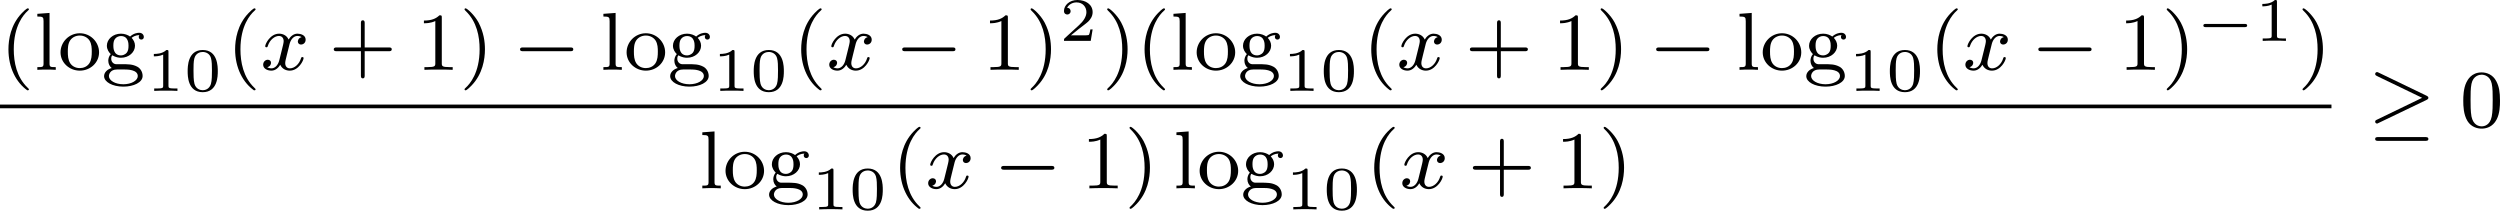
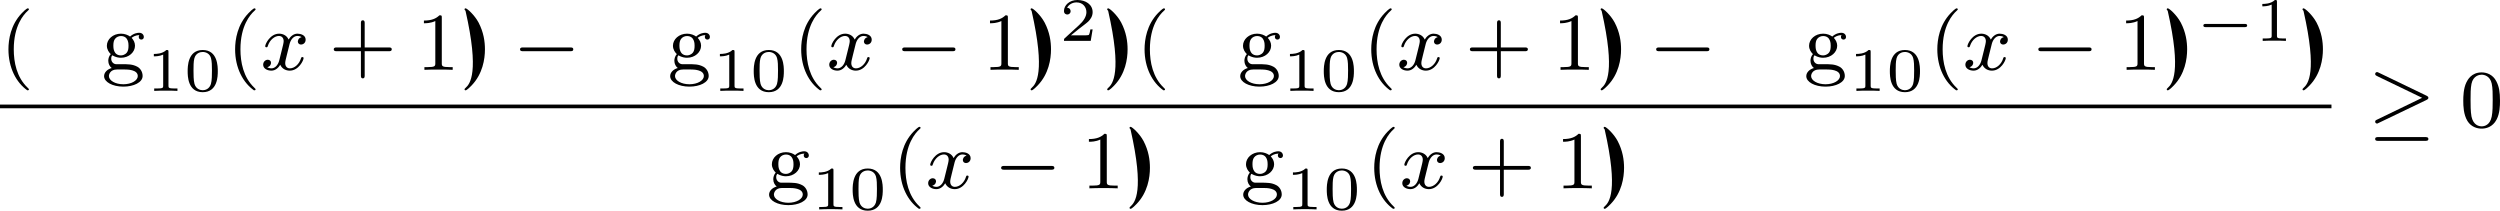
<svg xmlns="http://www.w3.org/2000/svg" xmlns:xlink="http://www.w3.org/1999/xlink" version="1.1" width="486.072pt" height="40.963pt" viewBox="268.059 1175.474 486.072 40.963">
  <defs>
    <path id="g1-0" d="M4.758-1.339C4.854-1.339 5.003-1.339 5.003-1.494S4.854-1.65 4.758-1.65H.992C.897-1.65 .747-1.65 .747-1.494S.897-1.339 .992-1.339H4.758Z" />
    <path id="g2-0" d="M5.571-1.809C5.699-1.809 5.874-1.809 5.874-1.993S5.699-2.176 5.571-2.176H1.004C.877-2.176 .701-2.176 .701-1.993S.877-1.809 1.004-1.809H5.571Z" />
    <path id="g2-21" d="M5.707-2.63C5.802-2.678 5.874-2.726 5.874-2.829S5.802-2.981 5.707-3.029L1.044-5.276C.933-5.332 .901-5.332 .885-5.332C.781-5.332 .701-5.244 .701-5.149C.701-5.045 .773-4.997 .869-4.949L5.268-2.829L.901-.717C.765-.654 .701-.622 .701-.51C.701-.406 .781-.327 .885-.327C.909-.327 .925-.327 1.028-.383L5.707-2.63ZM5.571 1.355C5.699 1.355 5.874 1.355 5.874 1.172S5.691 .988 5.563 .988H1.012C.877 .988 .701 .988 .701 1.172S.877 1.355 1.004 1.355H5.571Z" />
    <path id="g5-48" d="M3.288-1.907C3.288-2.343 3.288-3.975 1.823-3.975S.359-2.343 .359-1.907C.359-1.476 .359 .126 1.823 .126S3.288-1.476 3.288-1.907ZM1.823-.066C1.572-.066 1.166-.185 1.022-.681C.927-1.028 .927-1.614 .927-1.985C.927-2.385 .927-2.845 1.01-3.168C1.16-3.706 1.614-3.784 1.823-3.784C2.098-3.784 2.493-3.652 2.624-3.198C2.714-2.881 2.72-2.445 2.72-1.985C2.72-1.602 2.72-.998 2.618-.664C2.451-.143 2.02-.066 1.823-.066Z" />
    <path id="g5-49" d="M2.146-3.796C2.146-3.975 2.122-3.975 1.943-3.975C1.548-3.593 .938-3.593 .723-3.593V-3.359C.879-3.359 1.273-3.359 1.632-3.527V-.508C1.632-.311 1.632-.233 1.016-.233H.759V0C1.088-.024 1.554-.024 1.889-.024S2.69-.024 3.019 0V-.233H2.762C2.146-.233 2.146-.311 2.146-.508V-3.796Z" />
    <path id="g5-50" d="M3.216-1.118H2.995C2.983-1.034 2.923-.64 2.833-.574C2.792-.538 2.307-.538 2.224-.538H1.106L1.871-1.16C2.074-1.321 2.606-1.704 2.792-1.883C2.971-2.062 3.216-2.367 3.216-2.792C3.216-3.539 2.54-3.975 1.739-3.975C.968-3.975 .43-3.467 .43-2.905C.43-2.6 .687-2.564 .753-2.564C.903-2.564 1.076-2.672 1.076-2.887C1.076-3.019 .998-3.21 .735-3.21C.873-3.515 1.237-3.742 1.65-3.742C2.277-3.742 2.612-3.276 2.612-2.792C2.612-2.367 2.331-1.931 1.913-1.548L.496-.251C.436-.191 .43-.185 .43 0H3.031L3.216-1.118Z" />
    <path id="g4-120" d="M3.993-3.18C3.642-3.092 3.626-2.782 3.626-2.75C3.626-2.574 3.762-2.455 3.937-2.455S4.384-2.59 4.384-2.933C4.384-3.387 3.881-3.515 3.587-3.515C3.212-3.515 2.909-3.252 2.726-2.941C2.55-3.363 2.136-3.515 1.809-3.515C.94-3.515 .454-2.519 .454-2.295C.454-2.224 .51-2.192 .574-2.192C.669-2.192 .685-2.232 .709-2.327C.893-2.909 1.371-3.292 1.785-3.292C2.096-3.292 2.248-3.068 2.248-2.782C2.248-2.622 2.152-2.256 2.088-2C2.032-1.769 1.857-1.06 1.817-.909C1.706-.478 1.419-.143 1.06-.143C1.028-.143 .821-.143 .654-.255C1.02-.343 1.02-.677 1.02-.685C1.02-.869 .877-.98 .701-.98C.486-.98 .255-.797 .255-.494C.255-.128 .646 .08 1.052 .08C1.474 .08 1.769-.239 1.913-.494C2.088-.104 2.455 .08 2.837 .08C3.706 .08 4.184-.917 4.184-1.14C4.184-1.219 4.121-1.243 4.065-1.243C3.969-1.243 3.953-1.188 3.929-1.108C3.77-.574 3.316-.143 2.853-.143C2.59-.143 2.399-.319 2.399-.654C2.399-.813 2.447-.996 2.558-1.443C2.614-1.682 2.79-2.383 2.829-2.534C2.941-2.949 3.22-3.292 3.579-3.292C3.618-3.292 3.826-3.292 3.993-3.18Z" />
    <path id="g7-40" d="M2.654 1.993C2.718 1.993 2.813 1.993 2.813 1.897C2.813 1.865 2.805 1.857 2.702 1.753C1.61 .725 1.339-.757 1.339-1.993C1.339-4.288 2.287-5.364 2.694-5.731C2.805-5.834 2.813-5.842 2.813-5.882S2.782-5.978 2.702-5.978C2.574-5.978 2.176-5.571 2.112-5.499C1.044-4.384 .821-2.949 .821-1.993C.821-.207 1.57 1.227 2.654 1.993Z" />
-     <path id="g7-41" d="M2.463-1.993C2.463-2.75 2.335-3.658 1.841-4.599C1.451-5.332 .725-5.978 .582-5.978C.502-5.978 .478-5.922 .478-5.882C.478-5.85 .478-5.834 .574-5.738C1.69-4.678 1.945-3.22 1.945-1.993C1.945 .295 .996 1.379 .59 1.745C.486 1.849 .478 1.857 .478 1.897S.502 1.993 .582 1.993C.709 1.993 1.108 1.586 1.172 1.514C2.24 .399 2.463-1.036 2.463-1.993Z" />
+     <path id="g7-41" d="M2.463-1.993C2.463-2.75 2.335-3.658 1.841-4.599C1.451-5.332 .725-5.978 .582-5.978C.502-5.978 .478-5.922 .478-5.882C.478-5.85 .478-5.834 .574-5.738C1.945 .295 .996 1.379 .59 1.745C.486 1.849 .478 1.857 .478 1.897S.502 1.993 .582 1.993C.709 1.993 1.108 1.586 1.172 1.514C2.24 .399 2.463-1.036 2.463-1.993Z" />
    <path id="g7-43" d="M3.475-1.809H5.818C5.93-1.809 6.105-1.809 6.105-1.993S5.93-2.176 5.818-2.176H3.475V-4.527C3.475-4.639 3.475-4.814 3.292-4.814S3.108-4.639 3.108-4.527V-2.176H.757C.646-2.176 .47-2.176 .47-1.993S.646-1.809 .757-1.809H3.108V.542C3.108 .654 3.108 .829 3.292 .829S3.475 .654 3.475 .542V-1.809Z" />
    <path id="g7-48" d="M3.897-2.542C3.897-3.395 3.81-3.913 3.547-4.423C3.196-5.125 2.55-5.3 2.112-5.3C1.108-5.3 .741-4.551 .63-4.328C.343-3.746 .327-2.957 .327-2.542C.327-2.016 .351-1.211 .733-.574C1.1 .016 1.69 .167 2.112 .167C2.495 .167 3.18 .048 3.579-.741C3.873-1.315 3.897-2.024 3.897-2.542ZM2.112-.056C1.841-.056 1.291-.183 1.124-1.02C1.036-1.474 1.036-2.224 1.036-2.638C1.036-3.188 1.036-3.746 1.124-4.184C1.291-4.997 1.913-5.077 2.112-5.077C2.383-5.077 2.933-4.941 3.092-4.216C3.188-3.778 3.188-3.18 3.188-2.638C3.188-2.168 3.188-1.451 3.092-1.004C2.925-.167 2.375-.056 2.112-.056Z" />
    <path id="g7-49" d="M2.503-5.077C2.503-5.292 2.487-5.3 2.271-5.3C1.945-4.981 1.522-4.79 .765-4.79V-4.527C.98-4.527 1.411-4.527 1.873-4.742V-.654C1.873-.359 1.849-.263 1.092-.263H.813V0C1.14-.024 1.825-.024 2.184-.024S3.236-.024 3.563 0V-.263H3.284C2.527-.263 2.503-.359 2.503-.654V-5.077Z" />
    <path id="g7-103" d="M1.379-.55C1.132-.574 .933-.789 .933-1.076C.933-1.267 .98-1.339 1.036-1.411C1.371-1.211 1.682-1.172 1.873-1.172C2.662-1.172 3.244-1.722 3.244-2.343C3.244-2.646 3.108-2.901 2.917-3.108C3.029-3.204 3.292-3.371 3.682-3.379C3.65-3.355 3.61-3.316 3.61-3.188C3.61-3.045 3.714-2.941 3.858-2.941C3.969-2.941 4.105-3.013 4.105-3.196C4.105-3.332 4.001-3.602 3.65-3.602C3.515-3.602 3.132-3.571 2.766-3.236C2.566-3.379 2.256-3.515 1.881-3.515C1.092-3.515 .51-2.965 .51-2.343C.51-1.969 .717-1.69 .885-1.53C.709-1.331 .646-1.076 .646-.885C.646-.558 .805-.311 .98-.175C.566-.064 .239 .247 .239 .614C.239 1.188 1.06 1.634 2.112 1.634C3.108 1.634 3.985 1.227 3.985 .598C3.985 .167 3.73-.167 3.467-.303C2.997-.55 2.606-.55 1.825-.55H1.379ZM1.881-1.403C1.14-1.403 1.14-2.168 1.14-2.343C1.14-2.638 1.18-2.845 1.299-3.005C1.435-3.188 1.658-3.284 1.873-3.284C2.614-3.284 2.614-2.519 2.614-2.343C2.614-2.048 2.574-1.841 2.455-1.682C2.279-1.459 2.024-1.403 1.881-1.403ZM2.256-.032C2.471-.032 3.515-.032 3.515 .606C3.515 1.036 2.901 1.403 2.112 1.403C1.315 1.403 .709 1.036 .709 .606C.709 .438 .837-.032 1.49-.032H2.256Z" />
-     <path id="g7-108" d="M1.522-5.531L.335-5.444V-5.181C.877-5.181 .94-5.125 .94-4.734V-.622C.94-.263 .845-.263 .335-.263V0C.646-.024 1.092-.024 1.227-.024C1.387-.024 1.817-.024 2.128 0V-.263C1.618-.263 1.522-.263 1.522-.622V-5.531Z" />
-     <path id="g7-111" d="M3.985-1.698C3.985-2.694 3.164-3.555 2.112-3.555S.239-2.694 .239-1.698S1.092 .08 2.112 .08C3.14 .08 3.985-.701 3.985-1.698ZM2.112-.167C1.682-.167 1.347-.375 1.172-.654C.972-.98 .948-1.371 .948-1.769C.948-2.072 .948-2.55 1.196-2.893C1.403-3.172 1.737-3.332 2.112-3.332C2.527-3.332 2.869-3.132 3.053-2.853C3.268-2.519 3.276-2.088 3.276-1.769C3.276-1.403 3.26-.964 3.037-.63C2.821-.311 2.463-.167 2.112-.167Z" />
  </defs>
  <g id="page10" transform="matrix(2 0 0 2 0 0)">
    <use x="134.029" y="594.525" xlink:href="#g7-40" />
    <use x="137.323" y="594.525" xlink:href="#g7-108" />
    <use x="139.675" y="594.525" xlink:href="#g7-111" />
    <use x="143.909" y="594.525" xlink:href="#g7-103" />
    <use x="148.261" y="596.573" xlink:href="#g5-49" />
    <use x="151.914" y="596.573" xlink:href="#g5-48" />
    <use x="156.065" y="594.525" xlink:href="#g7-40" />
    <use x="159.358" y="594.525" xlink:href="#g4-120" />
    <use x="166.007" y="594.525" xlink:href="#g7-43" />
    <use x="174.475" y="594.525" xlink:href="#g7-49" />
    <use x="178.71" y="594.525" xlink:href="#g7-41" />
    <use x="183.885" y="594.525" xlink:href="#g2-0" />
    <use x="192.353" y="594.525" xlink:href="#g7-108" />
    <use x="194.705" y="594.525" xlink:href="#g7-111" />
    <use x="198.94" y="594.525" xlink:href="#g7-103" />
    <use x="203.291" y="596.573" xlink:href="#g5-49" />
    <use x="206.944" y="596.573" xlink:href="#g5-48" />
    <use x="211.095" y="594.525" xlink:href="#g7-40" />
    <use x="214.389" y="594.525" xlink:href="#g4-120" />
    <use x="221.037" y="594.525" xlink:href="#g2-0" />
    <use x="229.506" y="594.525" xlink:href="#g7-49" />
    <use x="233.74" y="594.525" xlink:href="#g7-41" />
    <use x="237.033" y="591.712" xlink:href="#g5-50" />
    <use x="241.184" y="594.525" xlink:href="#g7-41" />
    <use x="244.477" y="594.525" xlink:href="#g7-40" />
    <use x="247.771" y="594.525" xlink:href="#g7-108" />
    <use x="250.123" y="594.525" xlink:href="#g7-111" />
    <use x="254.357" y="594.525" xlink:href="#g7-103" />
    <use x="258.709" y="596.573" xlink:href="#g5-49" />
    <use x="262.362" y="596.573" xlink:href="#g5-48" />
    <use x="266.513" y="594.525" xlink:href="#g7-40" />
    <use x="269.806" y="594.525" xlink:href="#g4-120" />
    <use x="276.455" y="594.525" xlink:href="#g7-43" />
    <use x="284.923" y="594.525" xlink:href="#g7-49" />
    <use x="289.157" y="594.525" xlink:href="#g7-41" />
    <use x="294.333" y="594.525" xlink:href="#g2-0" />
    <use x="302.801" y="594.525" xlink:href="#g7-108" />
    <use x="305.153" y="594.525" xlink:href="#g7-111" />
    <use x="309.387" y="594.525" xlink:href="#g7-103" />
    <use x="313.739" y="596.573" xlink:href="#g5-49" />
    <use x="317.392" y="596.573" xlink:href="#g5-48" />
    <use x="321.543" y="594.525" xlink:href="#g7-40" />
    <use x="324.836" y="594.525" xlink:href="#g4-120" />
    <use x="331.485" y="594.525" xlink:href="#g2-0" />
    <use x="339.954" y="594.525" xlink:href="#g7-49" />
    <use x="344.188" y="594.525" xlink:href="#g7-41" />
    <use x="347.481" y="591.712" xlink:href="#g1-0" />
    <use x="353.237" y="591.712" xlink:href="#g5-49" />
    <use x="357.388" y="594.525" xlink:href="#g7-41" />
    <rect x="134.029" y="597.903" height=".359" width="226.652" />
    <use x="201.97" y="606.045" xlink:href="#g7-108" />
    <use x="204.322" y="606.045" xlink:href="#g7-111" />
    <use x="208.556" y="606.045" xlink:href="#g7-103" />
    <use x="212.908" y="608.093" xlink:href="#g5-49" />
    <use x="216.561" y="608.093" xlink:href="#g5-48" />
    <use x="220.712" y="606.045" xlink:href="#g7-40" />
    <use x="224.005" y="606.045" xlink:href="#g4-120" />
    <use x="230.654" y="606.045" xlink:href="#g2-0" />
    <use x="239.122" y="606.045" xlink:href="#g7-49" />
    <use x="243.357" y="606.045" xlink:href="#g7-41" />
    <use x="248.061" y="606.045" xlink:href="#g7-108" />
    <use x="250.413" y="606.045" xlink:href="#g7-111" />
    <use x="254.648" y="606.045" xlink:href="#g7-103" />
    <use x="258.999" y="608.093" xlink:href="#g5-49" />
    <use x="262.652" y="608.093" xlink:href="#g5-48" />
    <use x="266.803" y="606.045" xlink:href="#g7-40" />
    <use x="270.097" y="606.045" xlink:href="#g4-120" />
    <use x="276.745" y="606.045" xlink:href="#g7-43" />
    <use x="285.214" y="606.045" xlink:href="#g7-49" />
    <use x="289.448" y="606.045" xlink:href="#g7-41" />
    <use x="364.229" y="600.075" xlink:href="#g2-21" />
    <use x="373.168" y="600.075" xlink:href="#g7-48" />
  </g>
</svg>